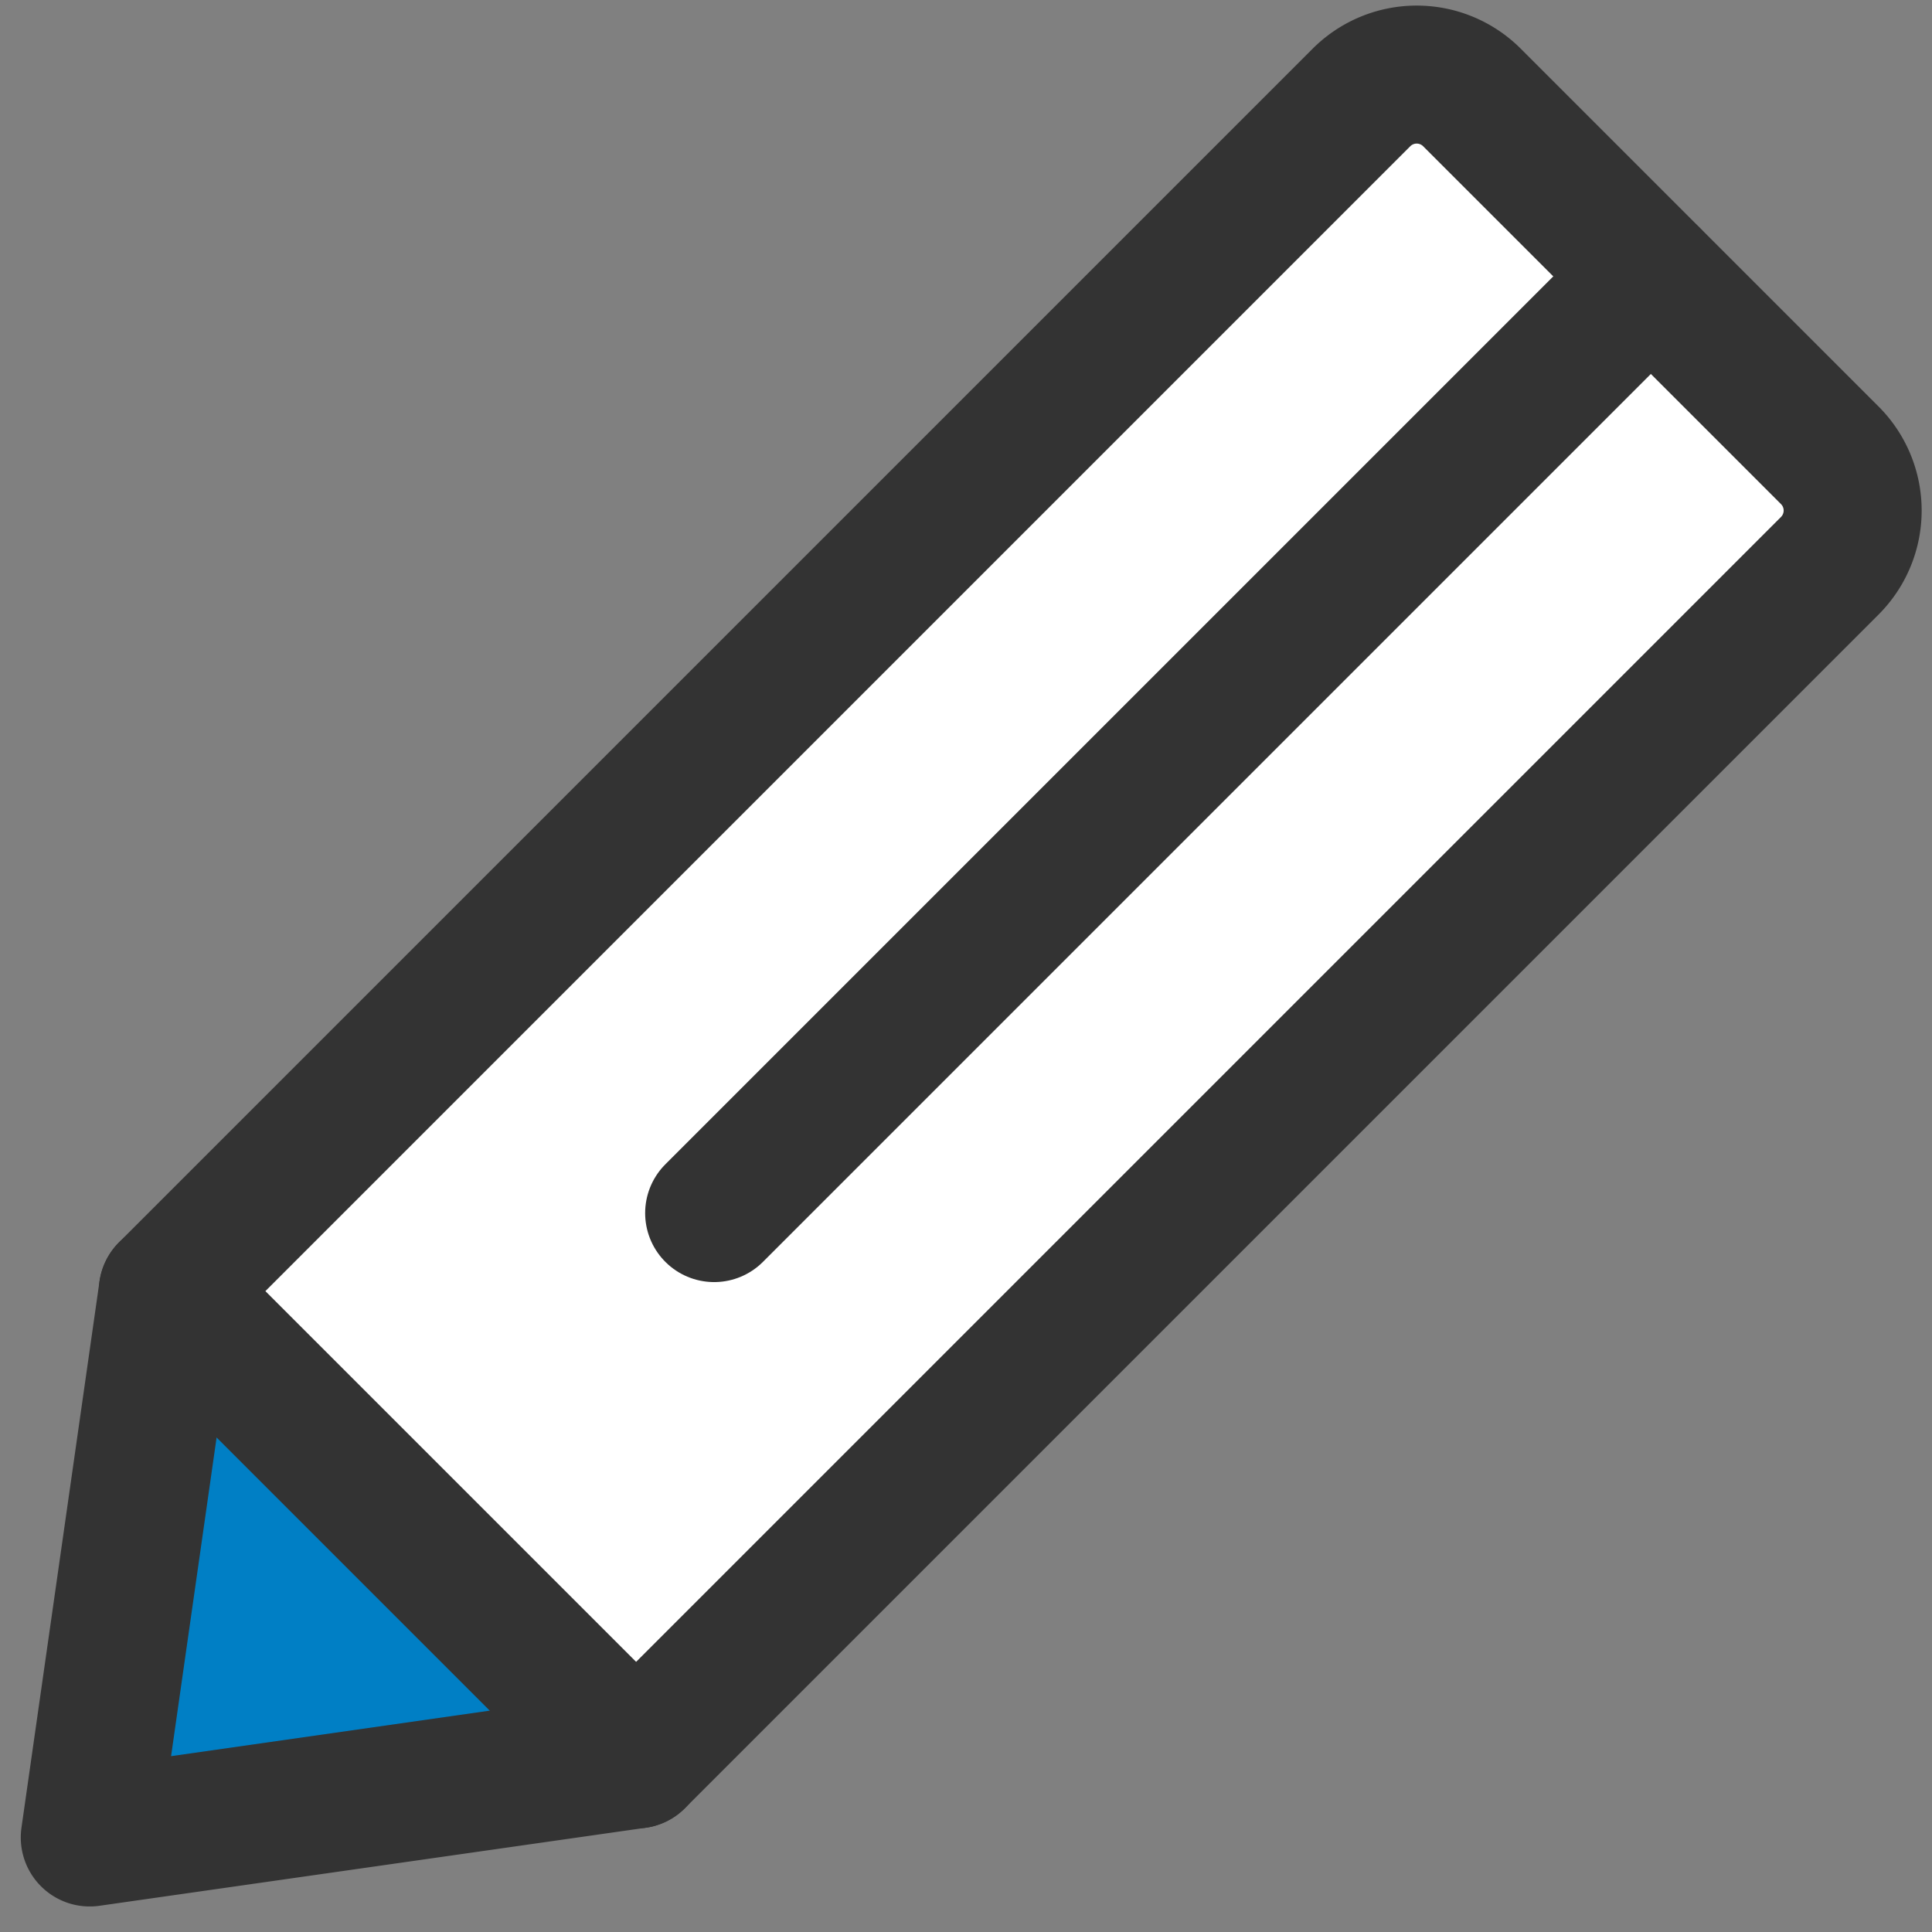
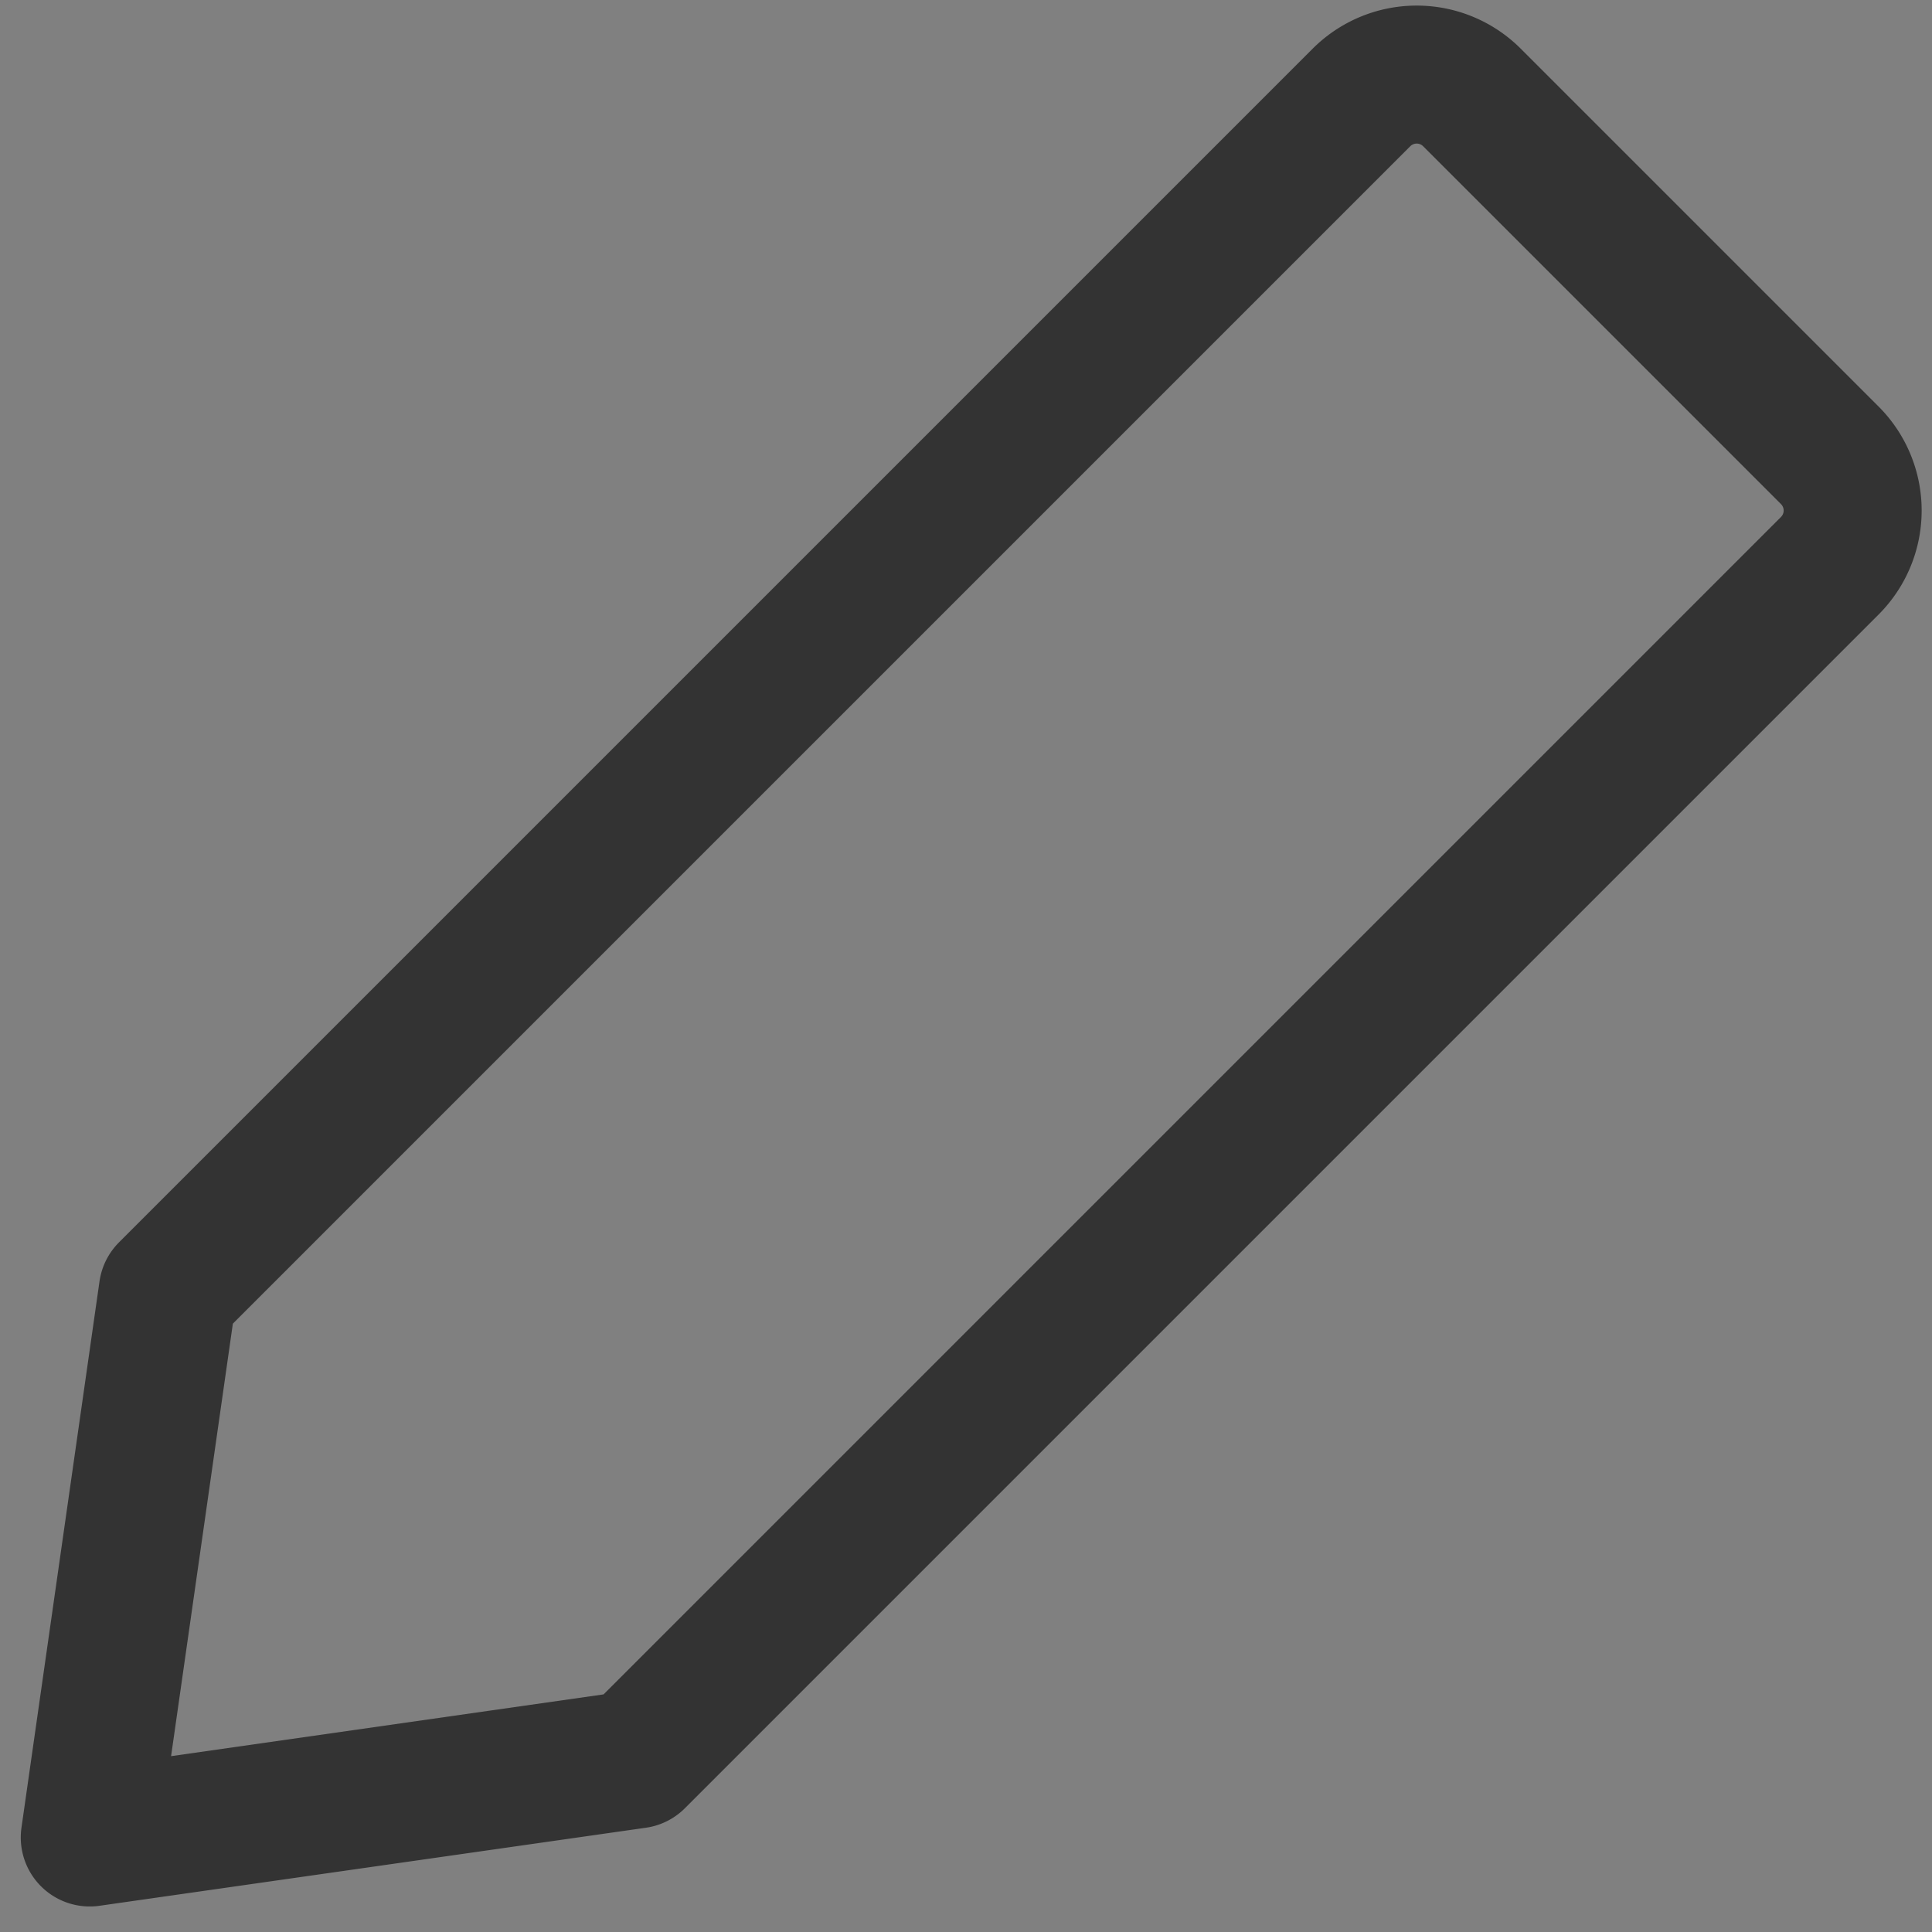
<svg xmlns="http://www.w3.org/2000/svg" width="28" height="28">
  <rect width="100%" height="100%" fill="#808080" stroke="none" />
  <g data-name="グループ 12589">
-     <path data-name="パス 47751" d="M1.716 26.63l6.735-1.185-.506-1.827-5.41-4.509-.441 1.931z" fill="#007fc5" />
-     <path data-name="パス 47752" d="M3.433 19.655l5.623 5.878 18.22-18.31L20.532.73 2.751 18.645z" fill="#fff" />
    <path data-name="パス 47750" d="M2.432 18.712L1.301 26.63l7.918-1.131 17.3-17.3a1.132 1.132 0 0 0 0-1.6l-5.187-5.187a1.132 1.132 0 0 0-1.6 0z" fill="none" stroke="#333" stroke-linecap="round" stroke-linejoin="round" stroke-width="2" />
-     <path data-name="線 145" fill="none" stroke="#333" stroke-linecap="round" stroke-linejoin="round" stroke-width="2" d="M10.35 17.581L23.924 4.007" />
-     <path data-name="線 146" fill="none" stroke="#333" stroke-linecap="round" stroke-linejoin="round" stroke-width="2" d="M2.432 18.712l6.787 6.787" />
  </g>
</svg>